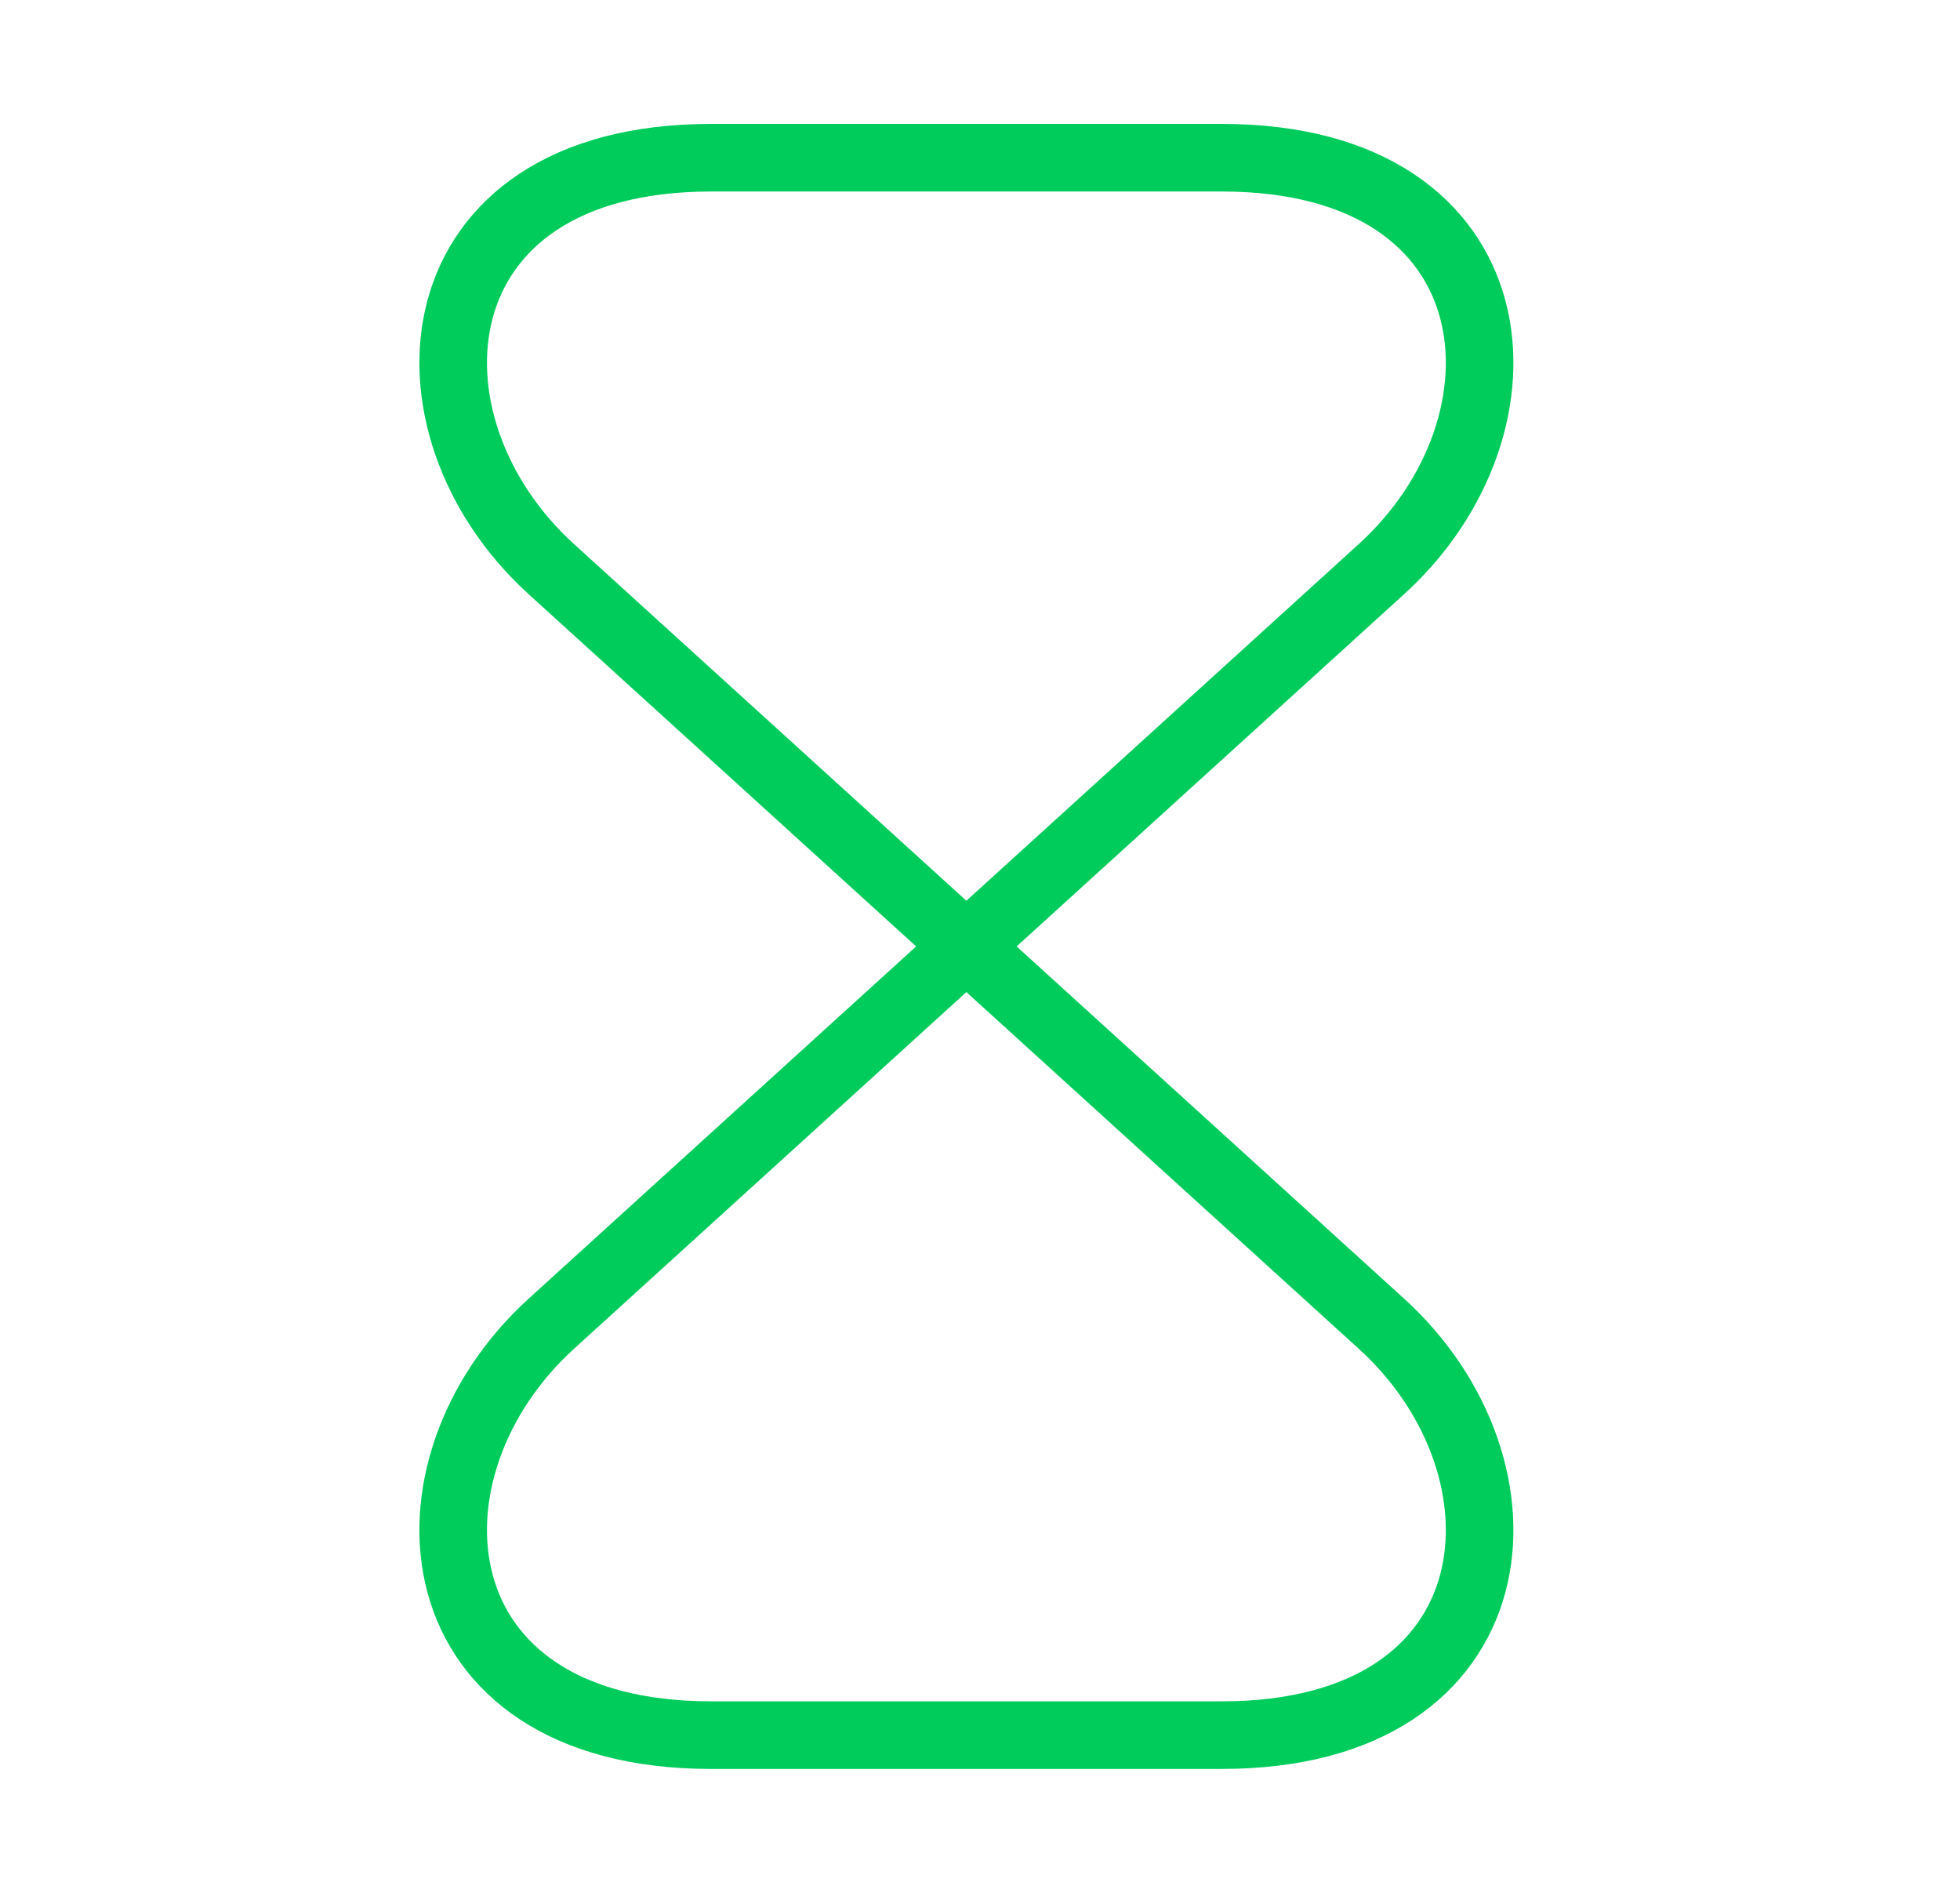
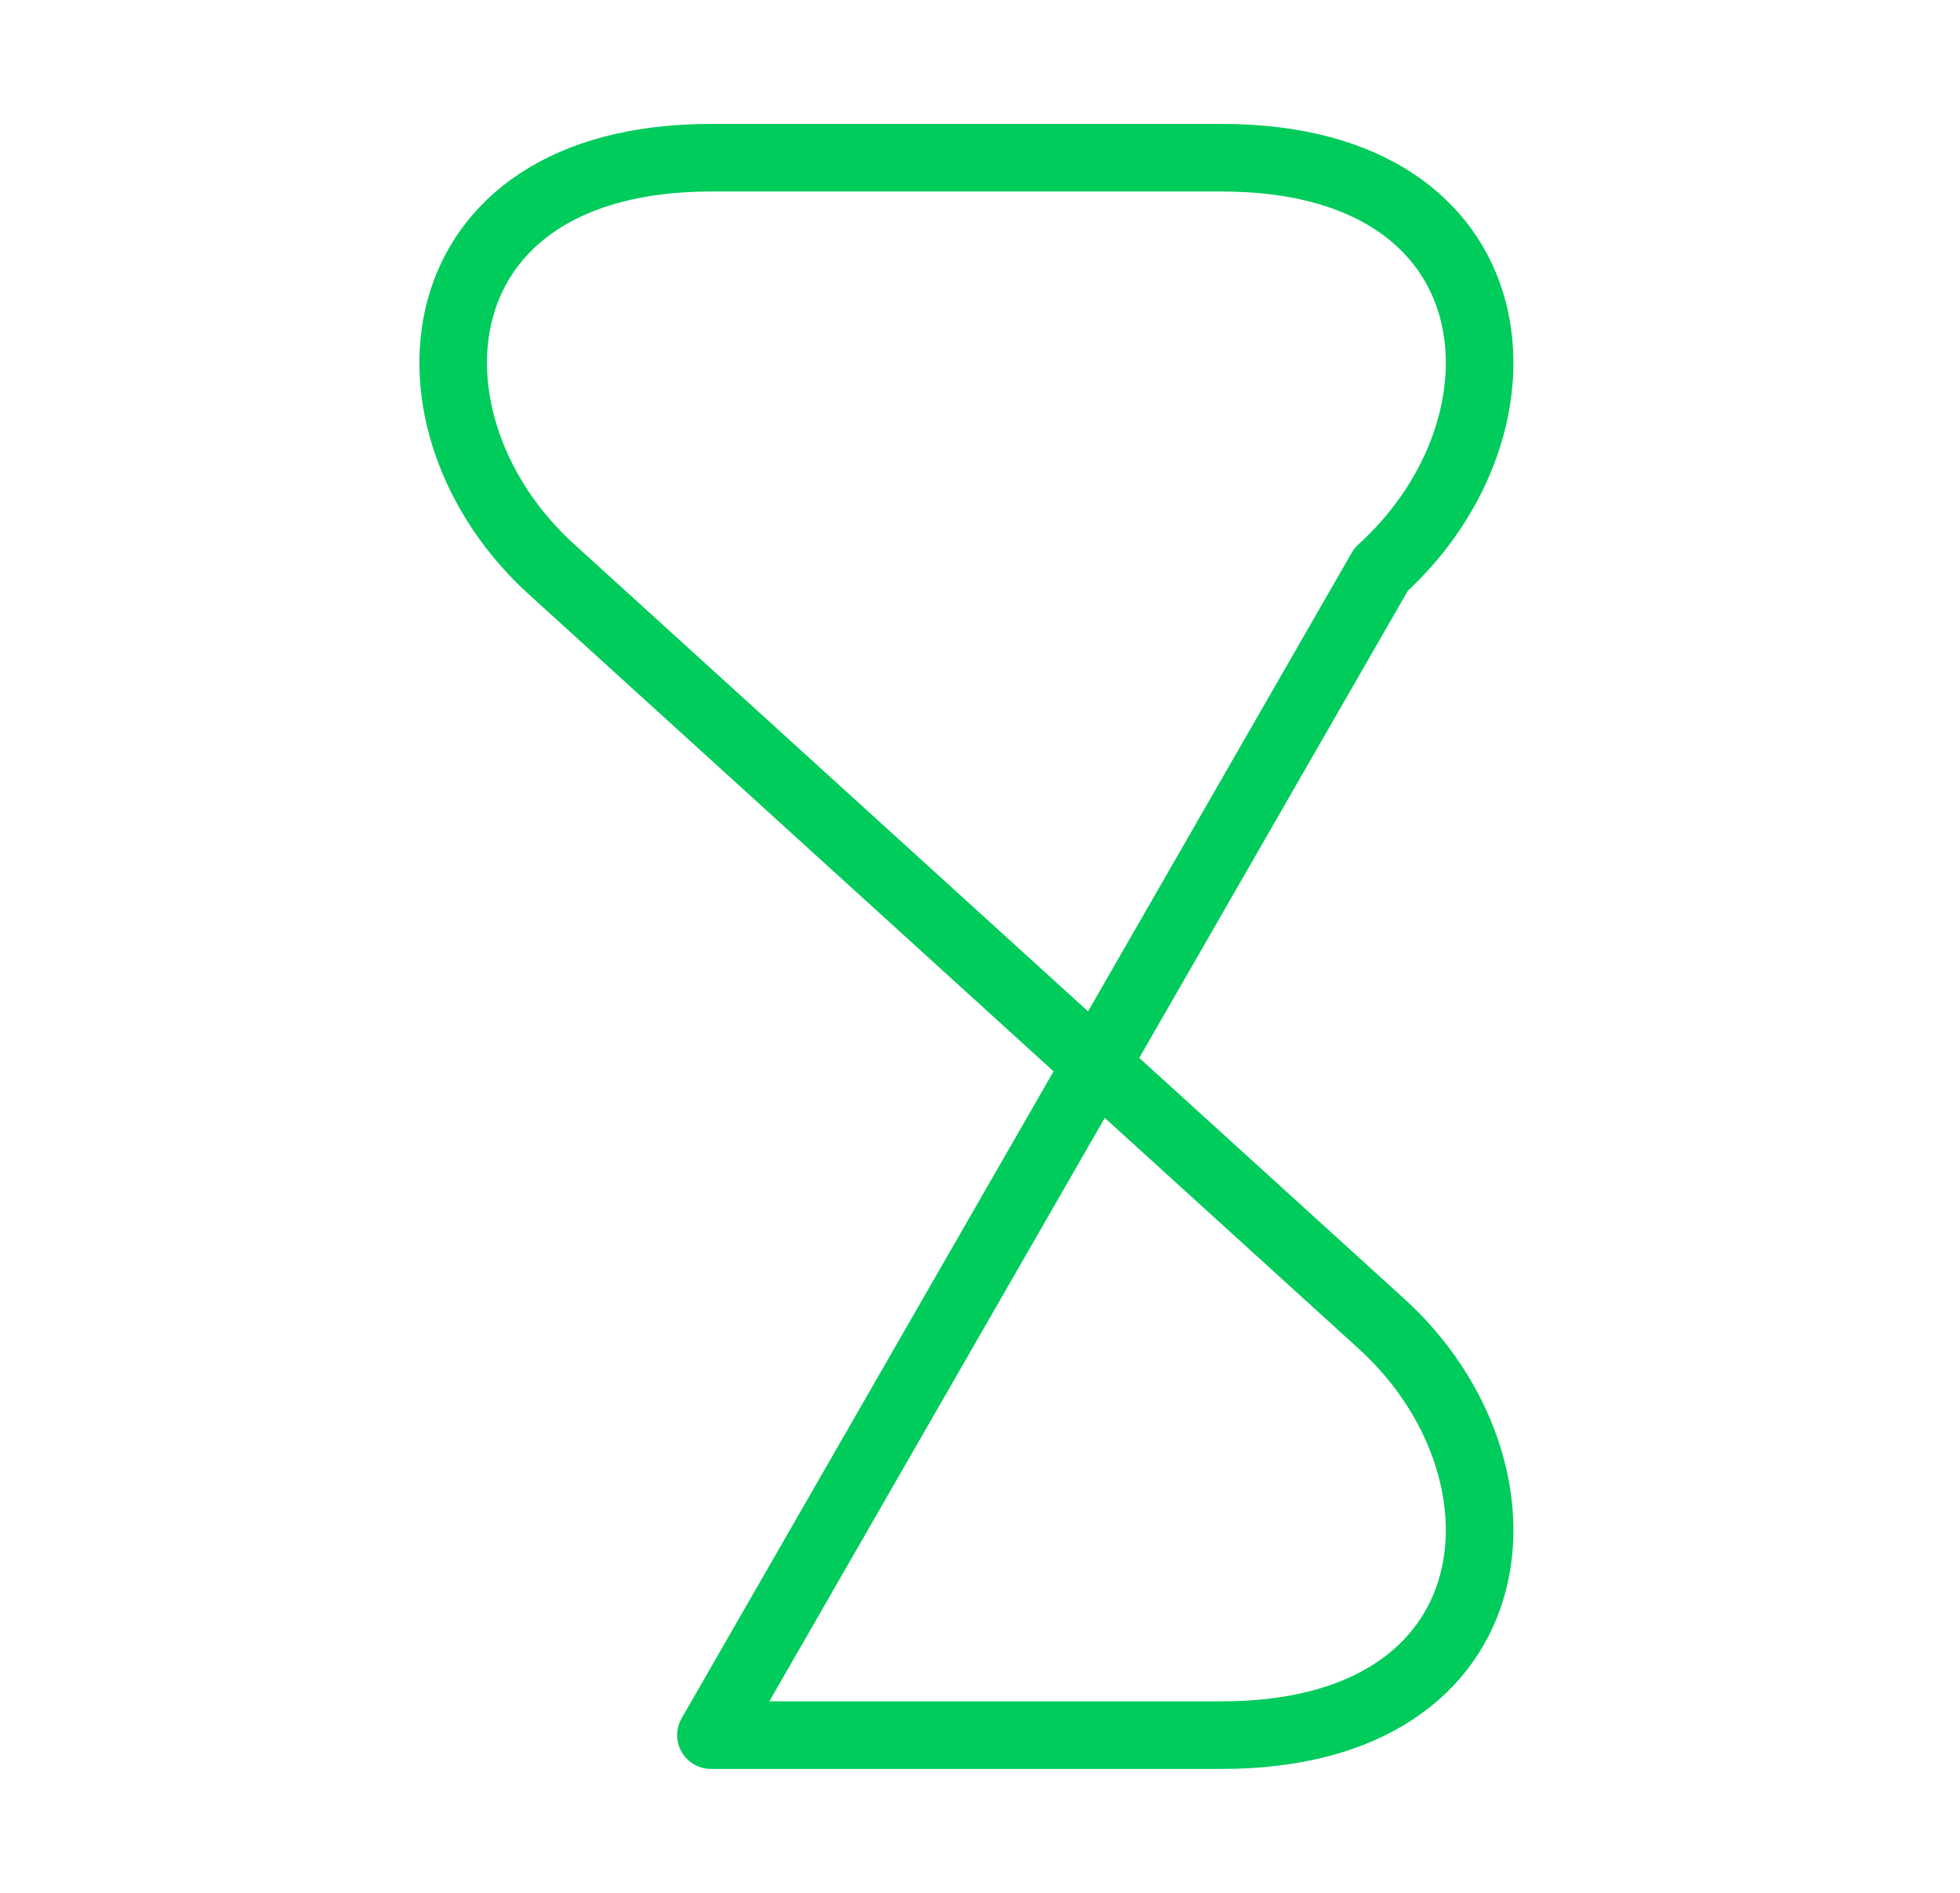
<svg xmlns="http://www.w3.org/2000/svg" width="29" height="28" viewBox="0 0 29 28" fill="none">
-   <path d="M18.079 2.333H10.519C6.132 2.333 5.794 6.277 8.162 8.423L20.435 19.577C22.804 21.723 22.465 25.667 18.079 25.667H10.519C6.132 25.667 5.794 21.723 8.162 19.577L20.435 8.423C22.804 6.277 22.465 2.333 18.079 2.333Z" stroke="#00CC5C" stroke-linecap="round" stroke-linejoin="round" />
+   <path d="M18.079 2.333H10.519C6.132 2.333 5.794 6.277 8.162 8.423L20.435 19.577C22.804 21.723 22.465 25.667 18.079 25.667H10.519L20.435 8.423C22.804 6.277 22.465 2.333 18.079 2.333Z" stroke="#00CC5C" stroke-linecap="round" stroke-linejoin="round" />
</svg>